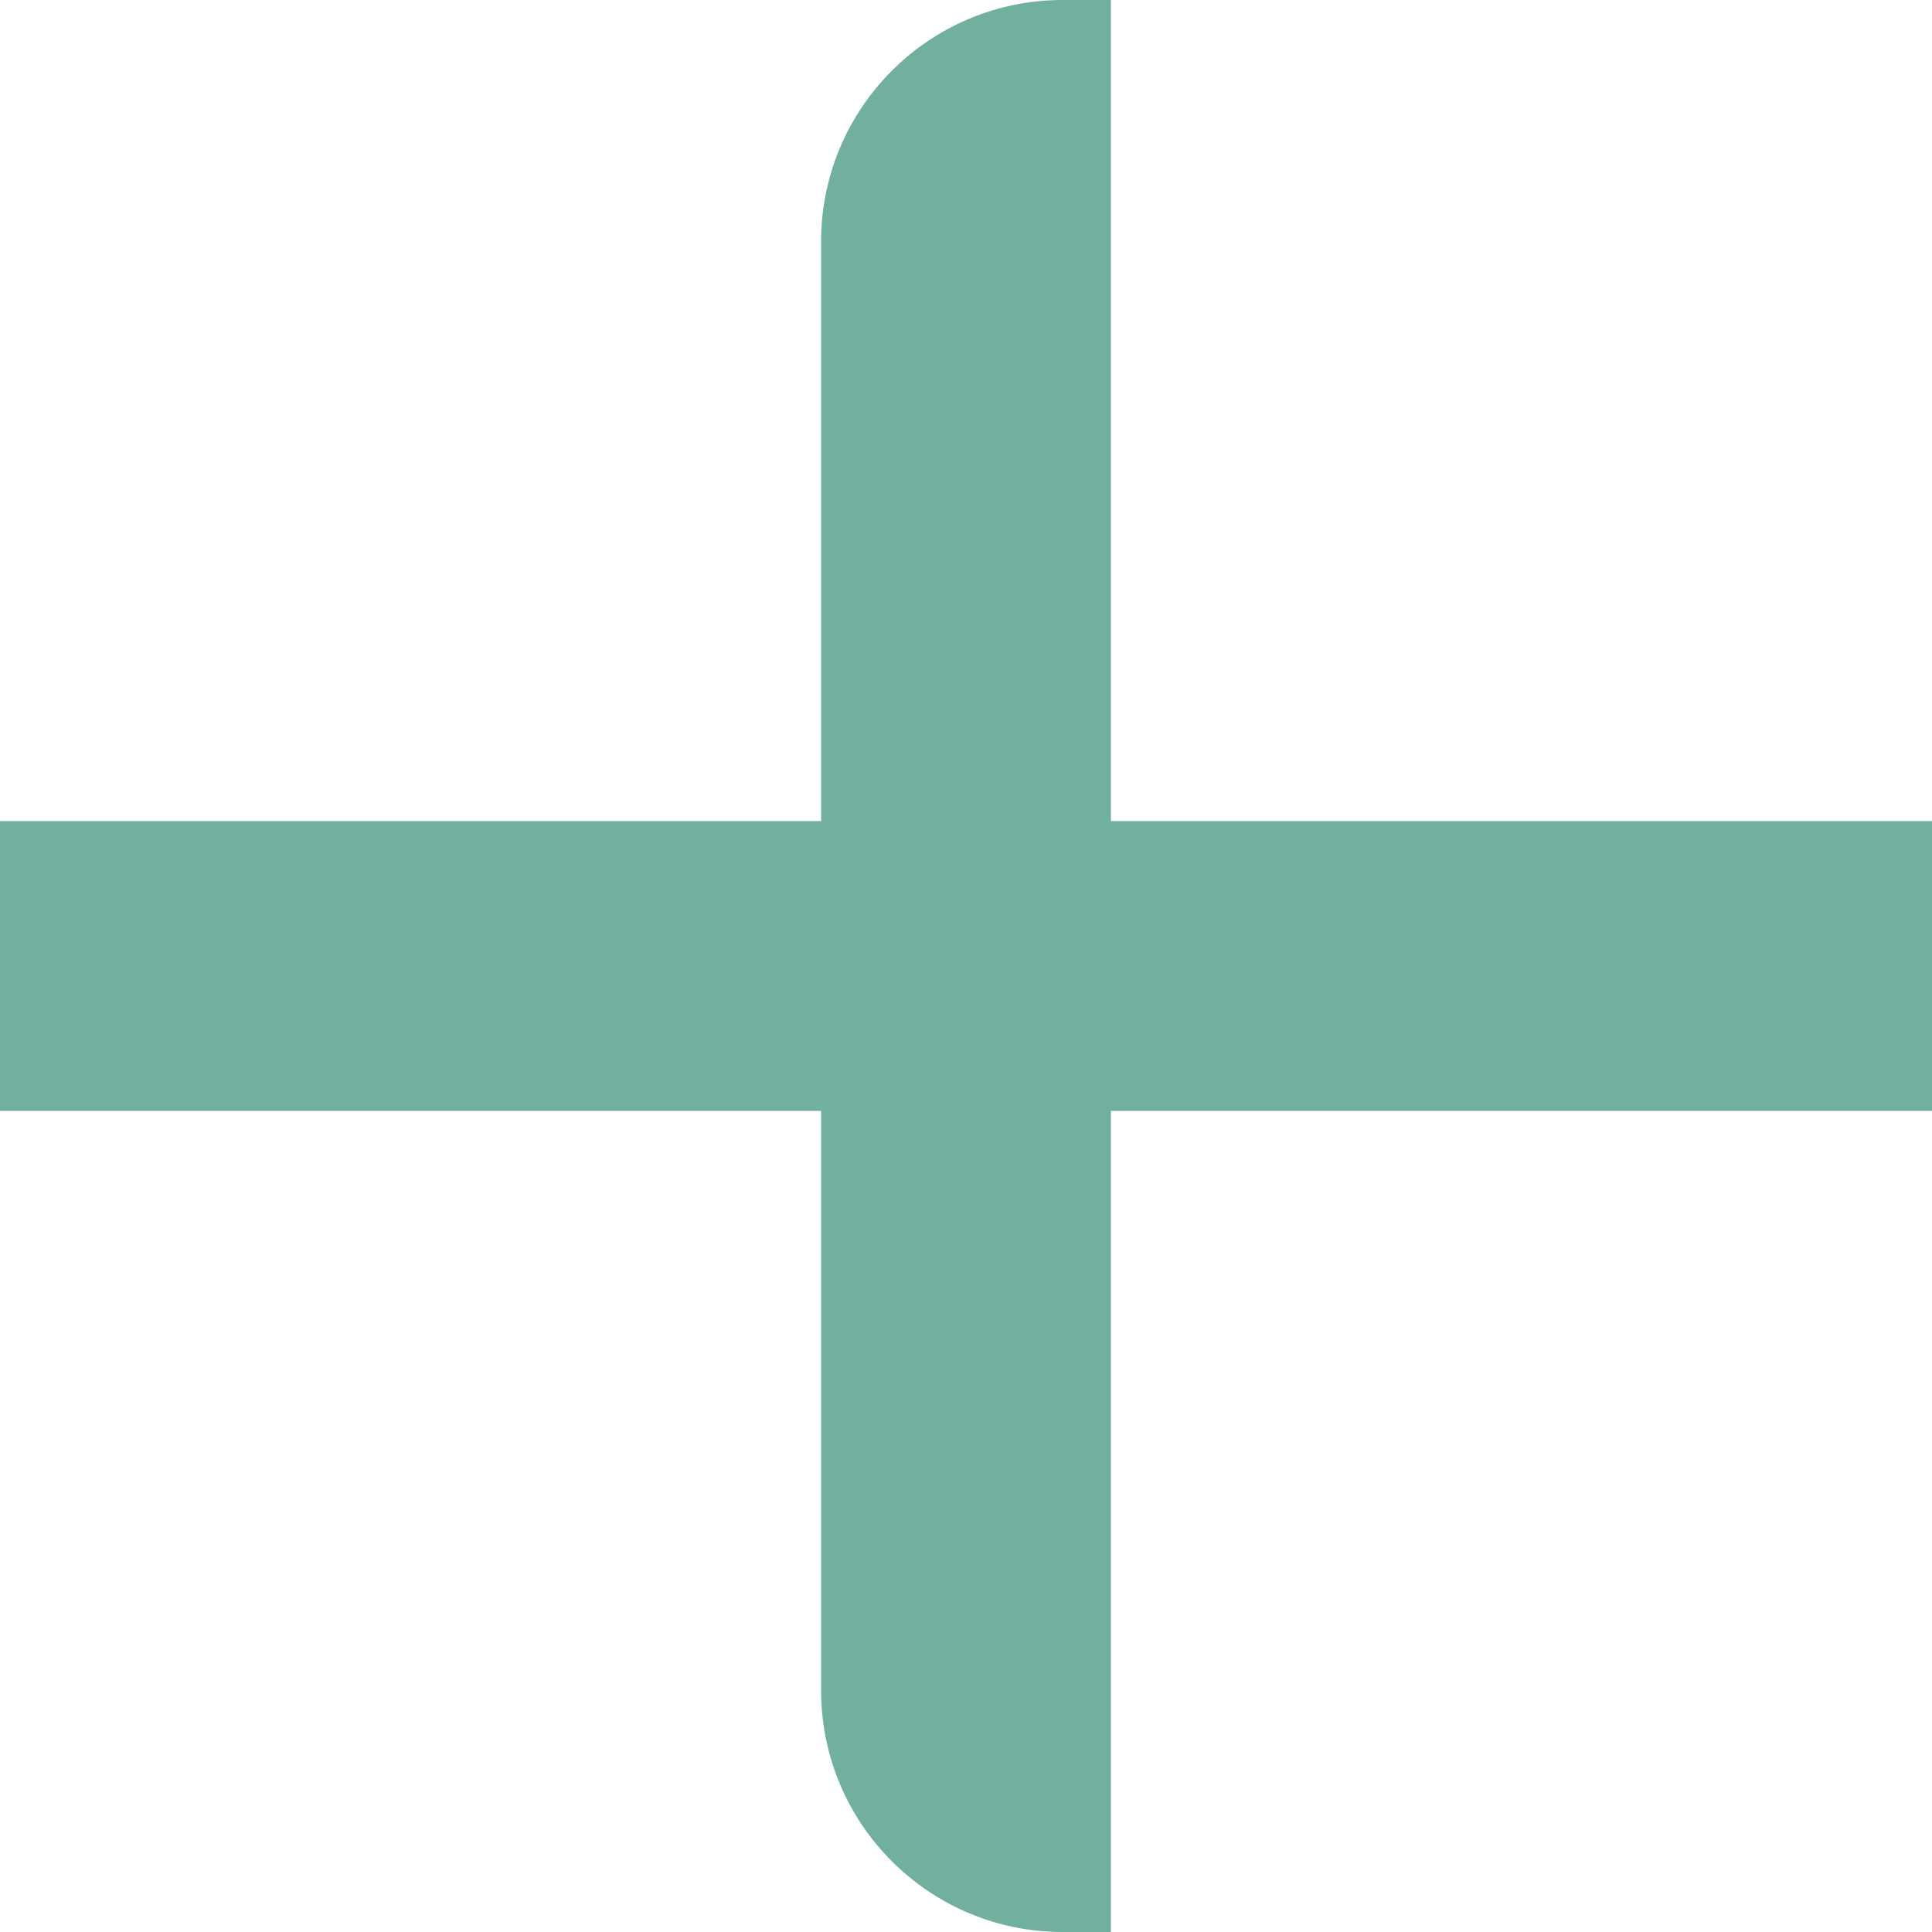
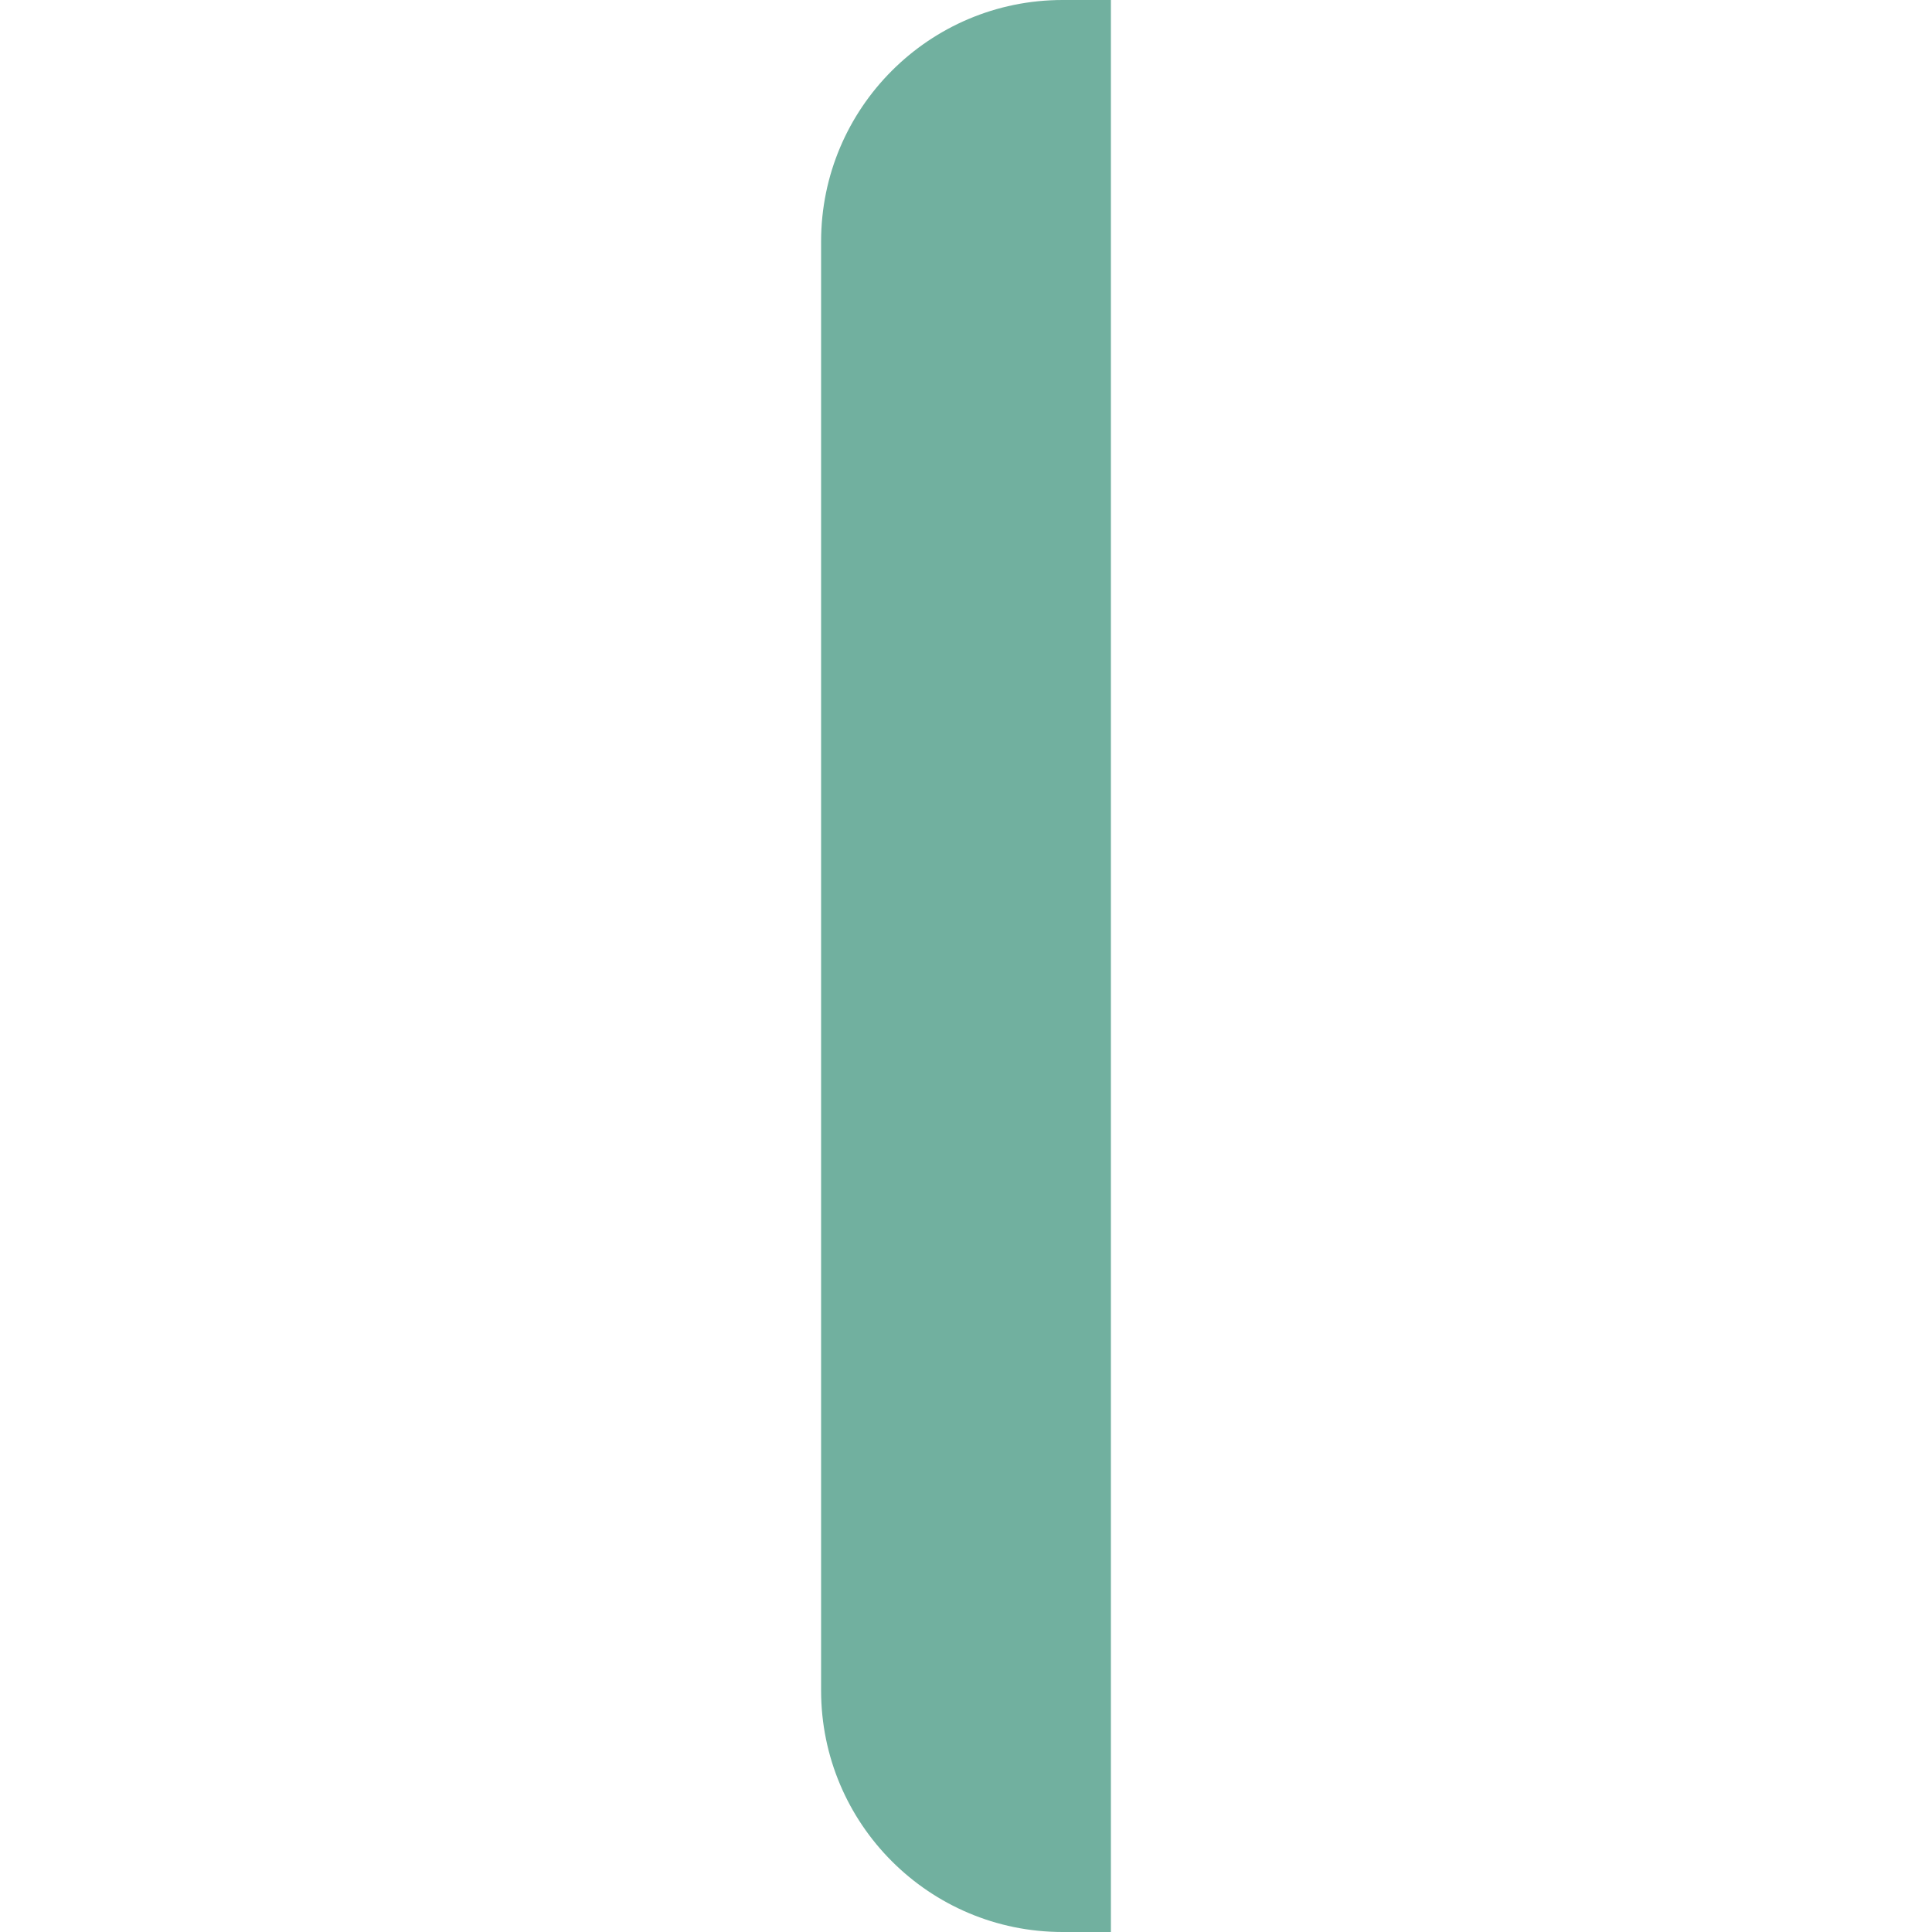
<svg xmlns="http://www.w3.org/2000/svg" width="40" height="40" viewBox="0 0 40 40" fill="none">
  <path d="M17 5C17 2.239 19.239 0 22 0H23V40H22C19.239 40 17 37.761 17 35V5Z" fill="#71B09F" />
-   <rect y="23" width="6" height="40" transform="rotate(-90 0 23)" fill="#71B09F" />
</svg>